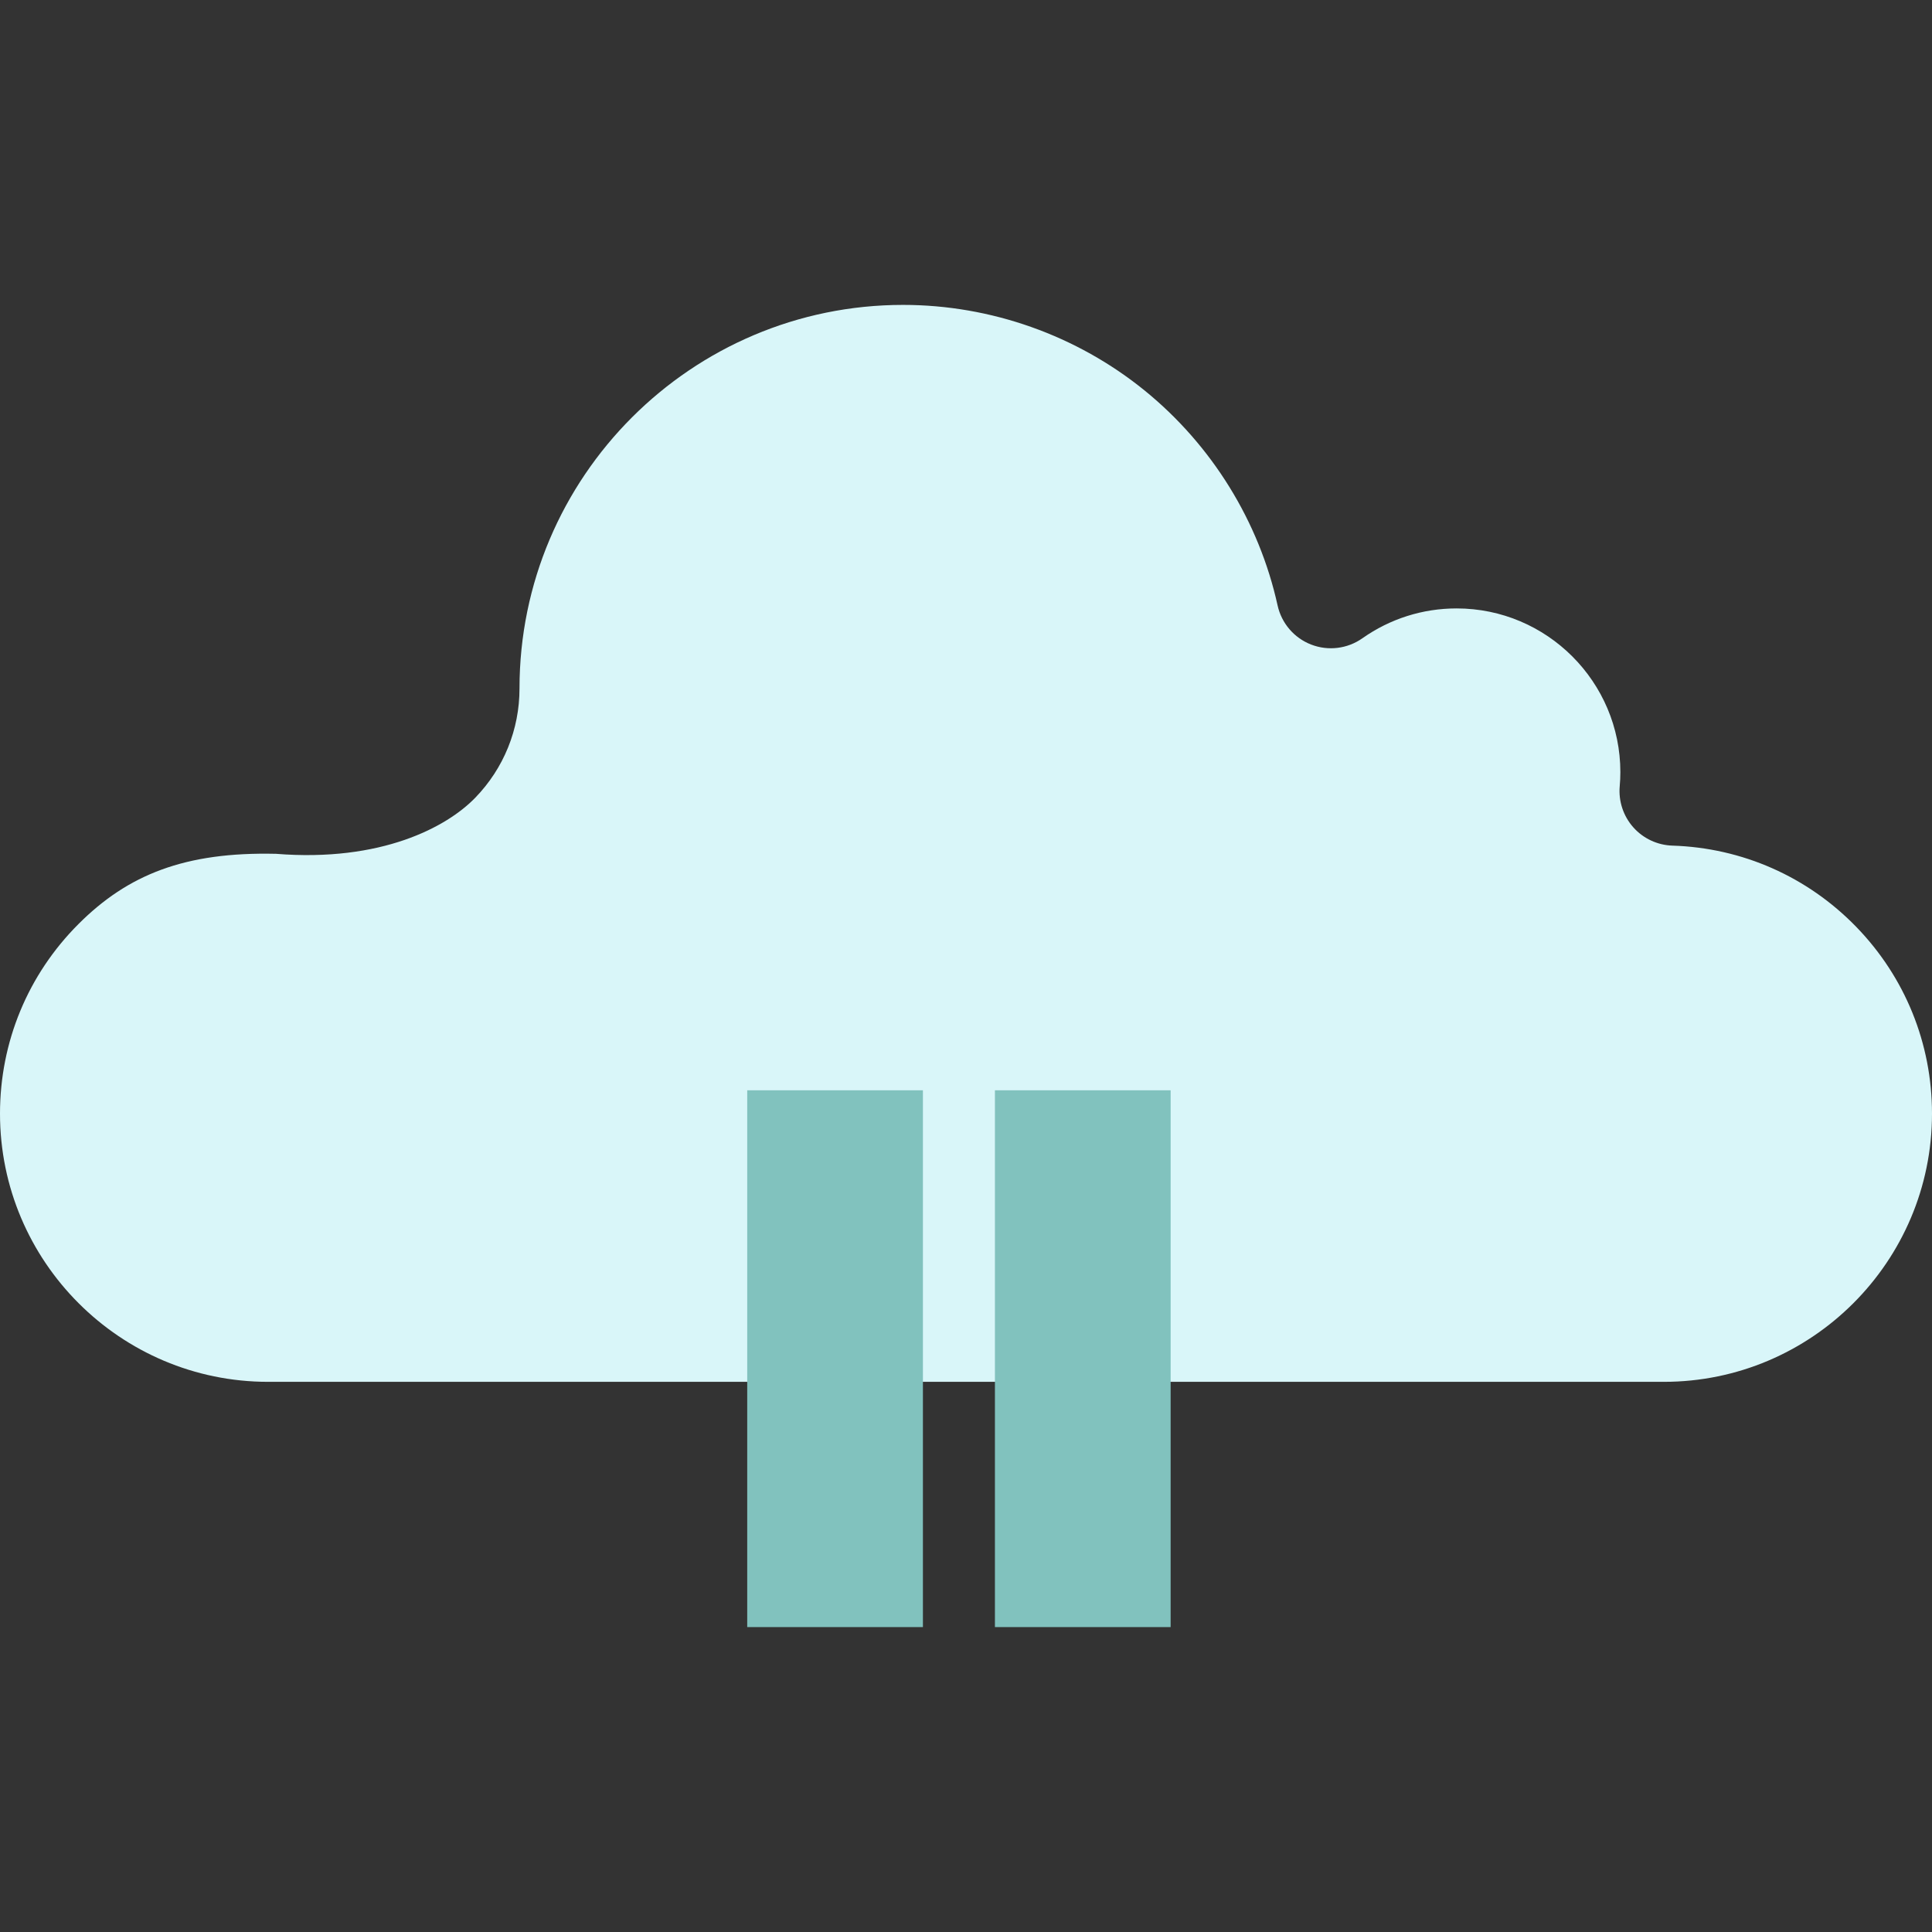
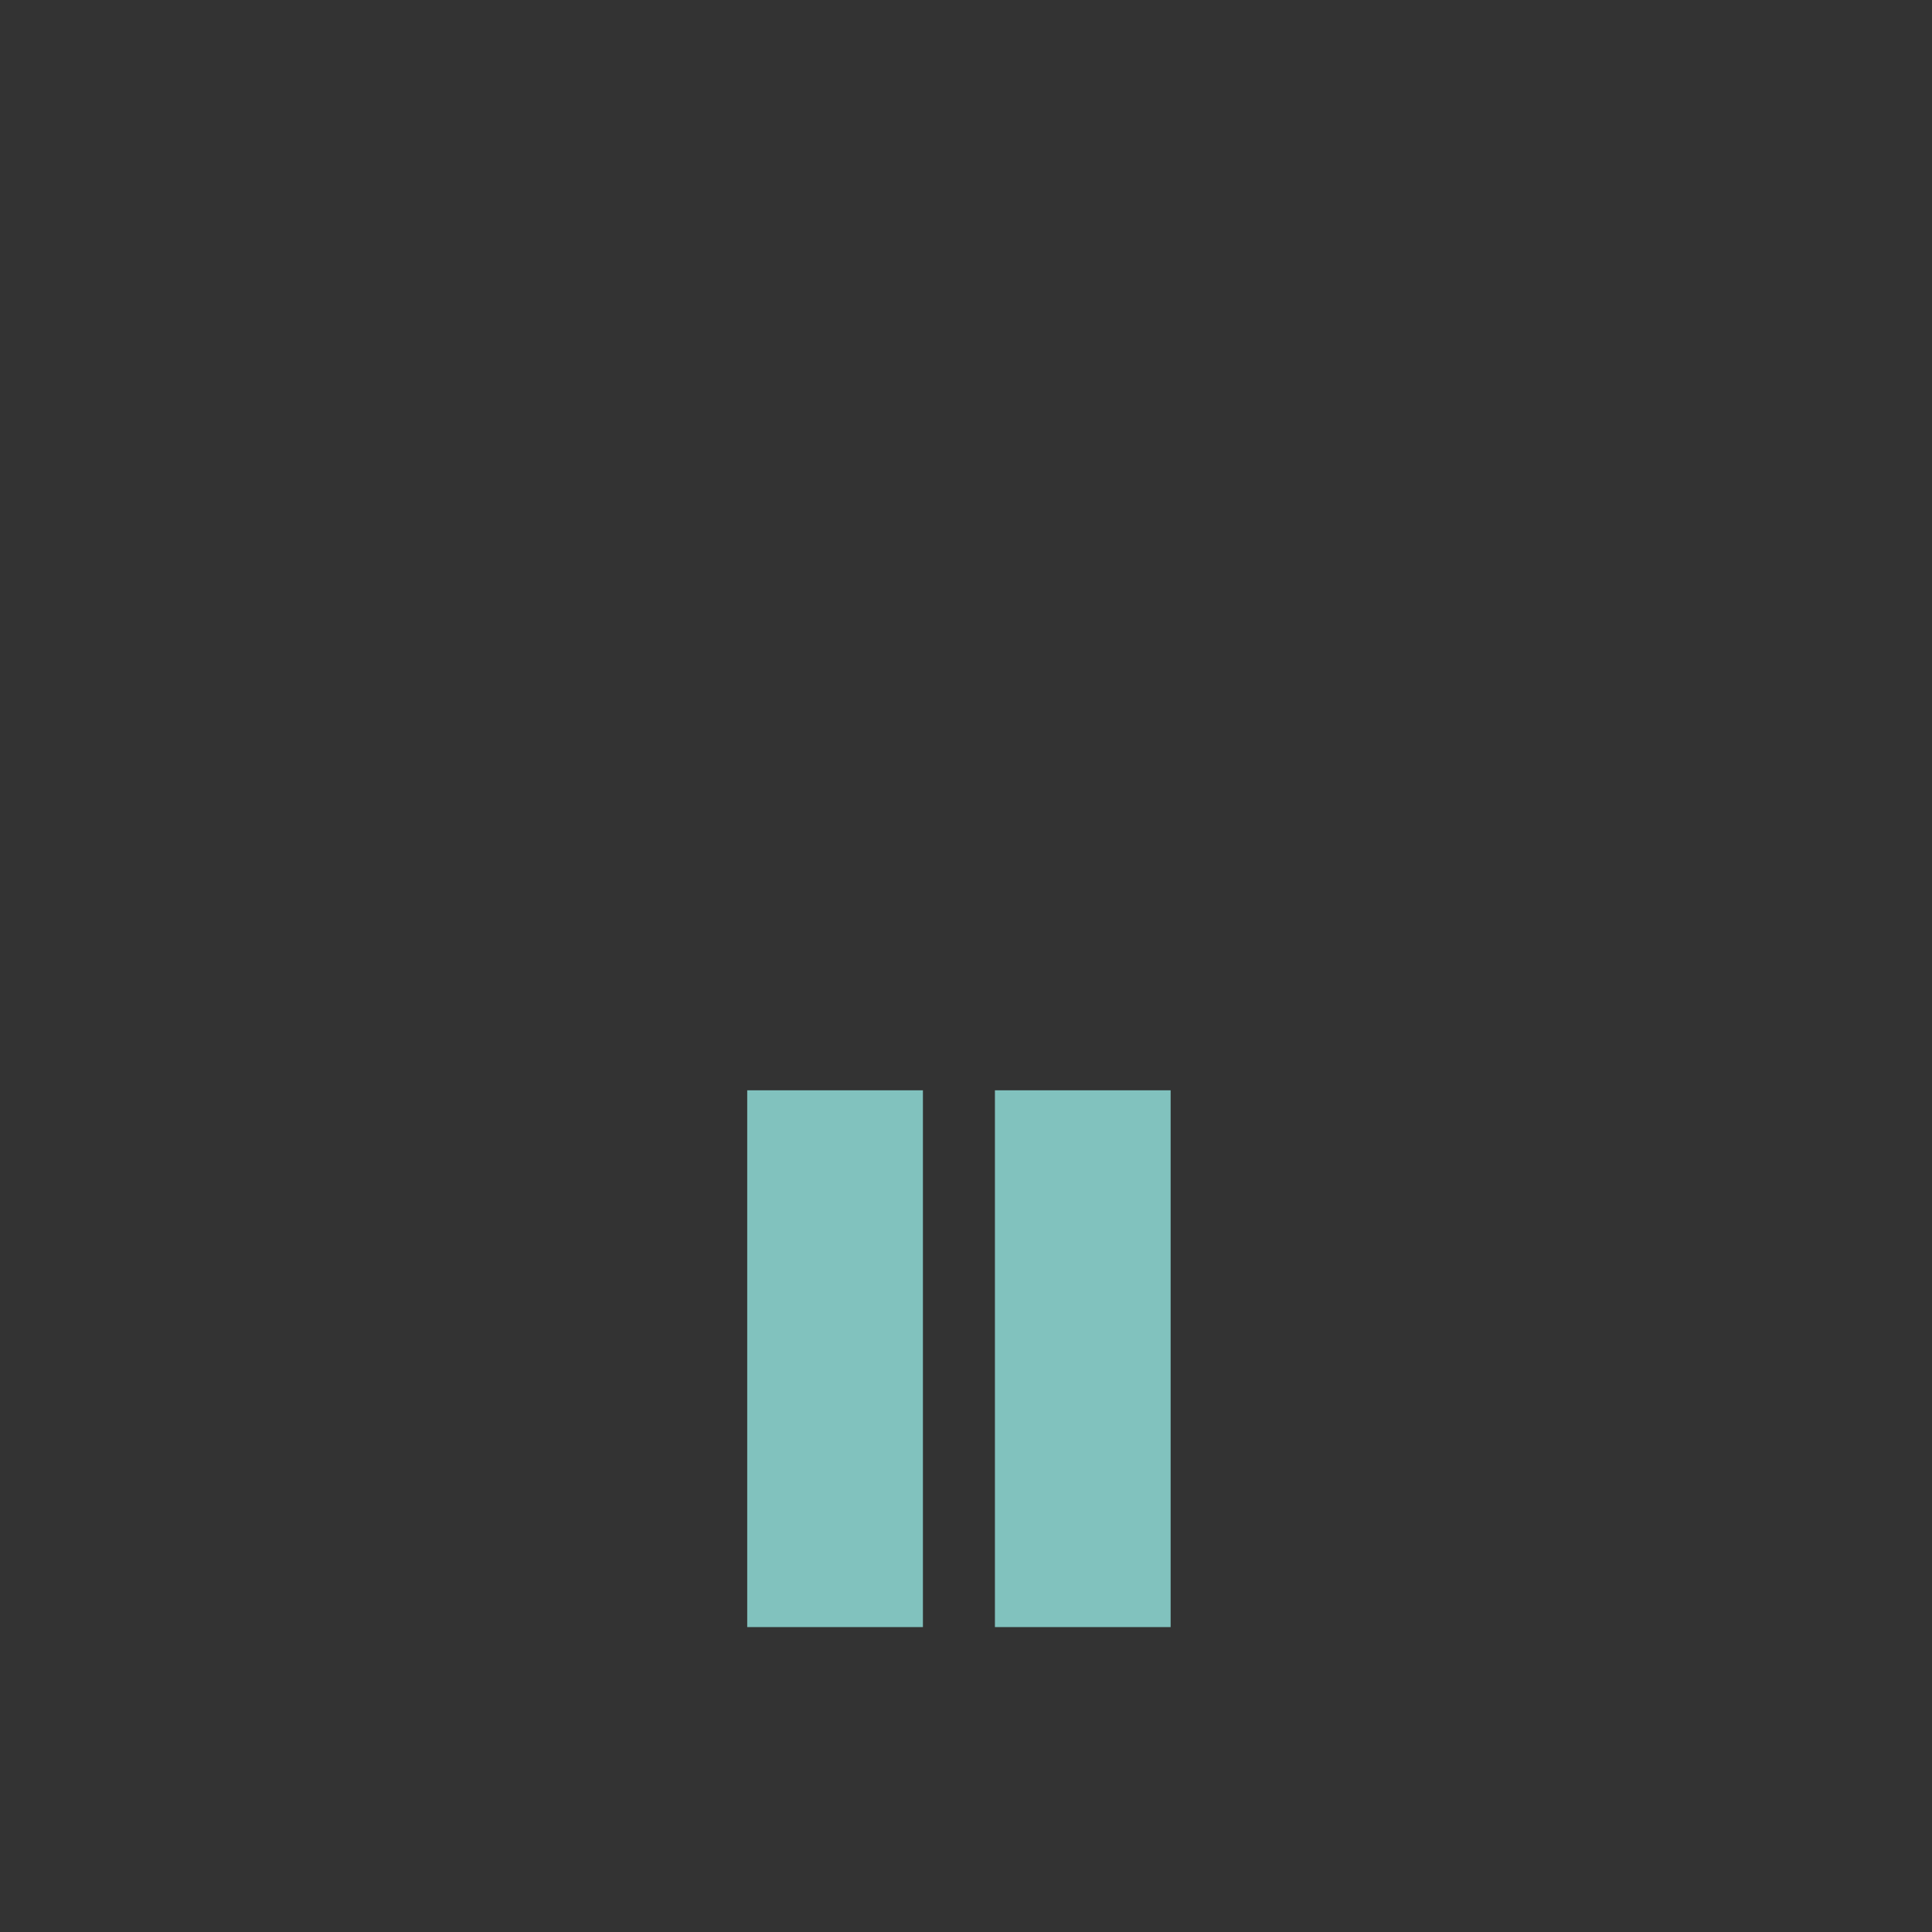
<svg xmlns="http://www.w3.org/2000/svg" version="1.1" id="Capa_1" viewBox="0 0 157.762 157.762" xml:space="preserve">
  <rect x="0" y="0" width="157.762" height="157.762" fill="#333333" stroke="none" />
  <g>
-     <path style="fill:#D9F6F9;" d="M151.577,75.687c3.987,4.107,6.185,9.523,6.185,15.251c0,12.075-9.823,21.899-21.897,21.899H21.894   C9.82,112.837,0,103.013,0,90.938c0-5.852,2.278-11.352,6.409-15.484c4.04-4.041,8.698-5.904,16.127-5.734   c8.597,0.691,13.95-2.181,16.272-4.579c2.329-2.403,3.613-5.571,3.613-8.921c0-17.271,14.051-31.323,31.322-31.323   c7.174,0,14.185,2.489,19.743,7.005c5.479,4.458,9.329,10.684,10.839,17.536c0.323,1.459,1.352,2.659,2.741,3.196   c1.392,0.54,2.964,0.346,4.183-0.514c2.259-1.592,4.918-2.438,7.696-2.438c7.371,0,13.369,5.999,13.369,13.373   c0,0.377-0.017,0.768-0.053,1.16c-0.104,1.219,0.299,2.429,1.112,3.344c0.813,0.914,1.968,1.452,3.189,1.492   C142.266,69.23,147.595,71.585,151.577,75.687z" />
    <g>
      <rect x="61.016" y="89.031" style="fill:#81C2BE;" width="14.347" height="43.833" />
      <rect x="81.243" y="89.031" style="fill:#81C2BE;" width="14.348" height="43.833" />
    </g>
  </g>
</svg>